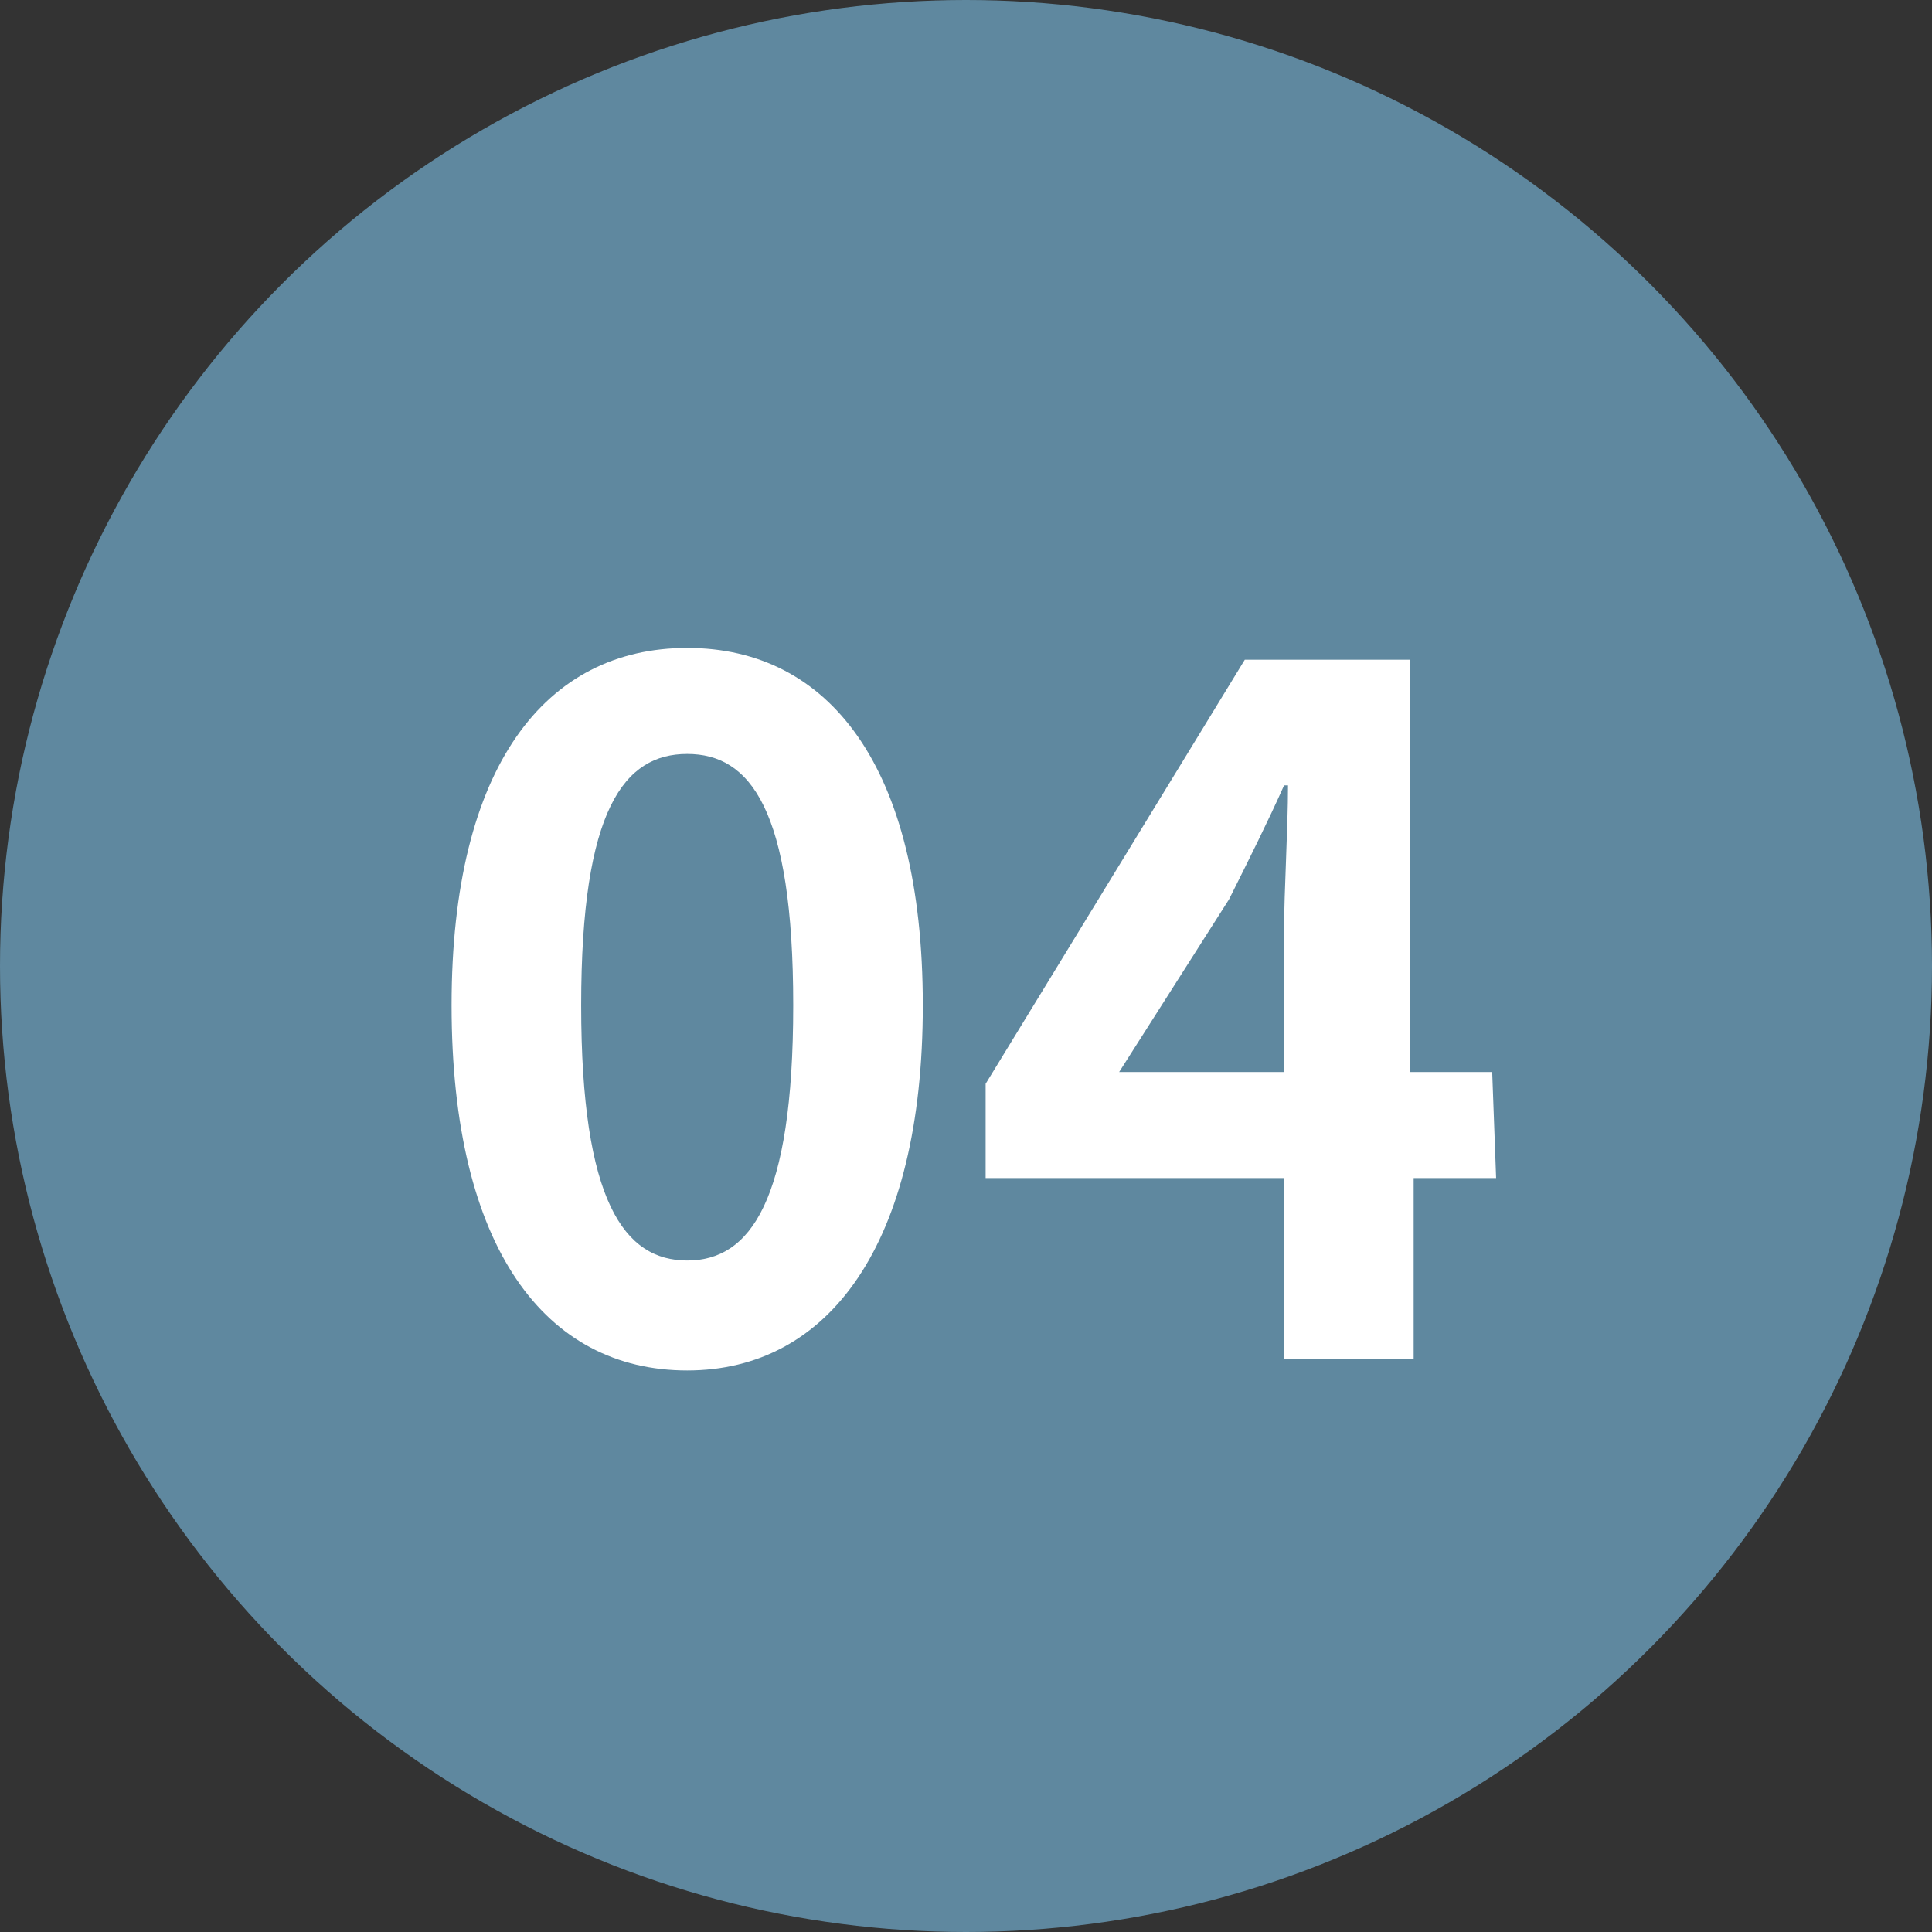
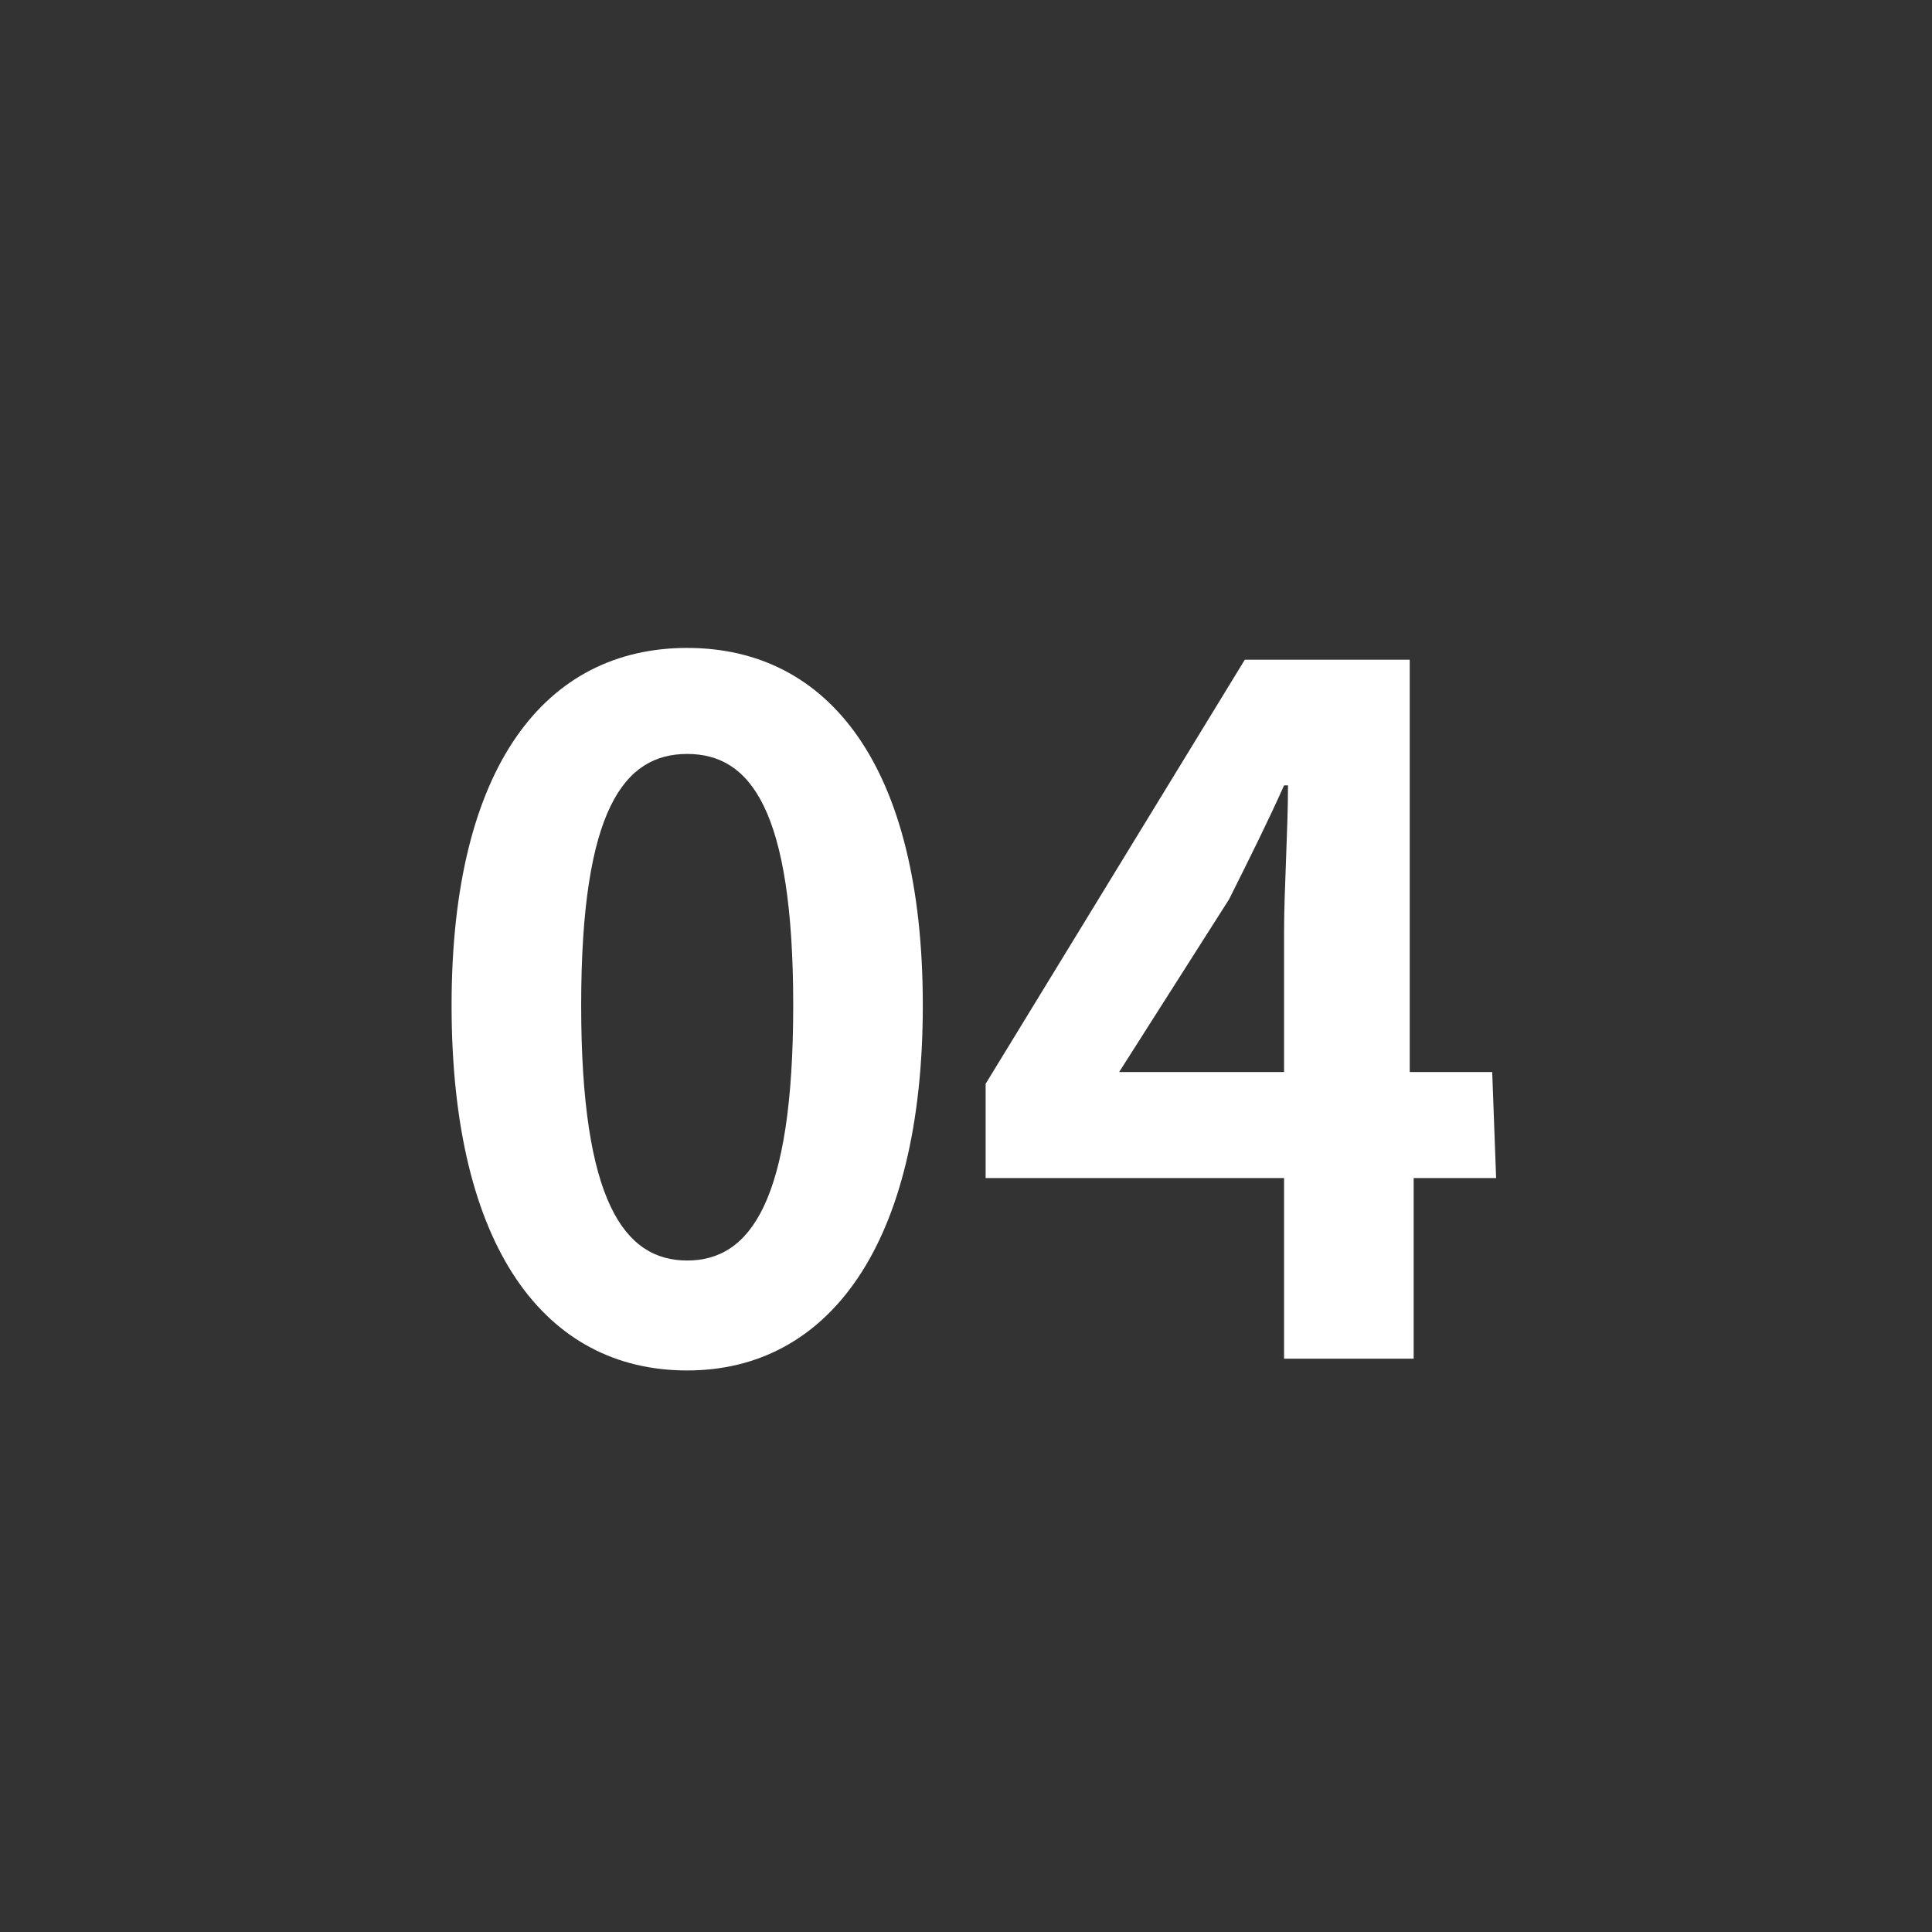
<svg xmlns="http://www.w3.org/2000/svg" version="1.1" id="_レイヤー_2" x="0px" y="0px" viewBox="0 0 49.2 49.2" style="enable-background:new 0 0 49.2 49.2;" xml:space="preserve">
  <rect x="0" y="0" width="49.2" height="49.2" fill="#333333" stroke="none" />
  <style type="text/css">
	.st0{fill:#5F889F;}
	.st1{fill:#FFFFFF;}
</style>
  <g id="text">
-     <circle class="st0" cx="24.6" cy="24.6" r="24.6" />
-     <path class="st1" d="M11.5,25.6c0-6.1,2.4-9.1,6-9.1s6,3,6,9.1s-2.4,9.3-6,9.3S11.5,31.8,11.5,25.6z M20.2,25.6   c0-5-1.1-6.4-2.7-6.4s-2.7,1.4-2.7,6.4s1.1,6.5,2.7,6.5S20.2,30.6,20.2,25.6z" />
+     <path class="st1" d="M11.5,25.6c0-6.1,2.4-9.1,6-9.1s6,3,6,9.1s-2.4,9.3-6,9.3S11.5,31.8,11.5,25.6M20.2,25.6   c0-5-1.1-6.4-2.7-6.4s-2.7,1.4-2.7,6.4s1.1,6.5,2.7,6.5S20.2,30.6,20.2,25.6z" />
    <path class="st1" d="M38.1,30H36v4.6h-3.3V30h-7.6v-2.4l6.6-10.8h4.2v10.5h2.1L38.1,30L38.1,30z M32.7,27.3v-3.6   c0-1,0.1-2.6,0.1-3.7h-0.1c-0.4,0.9-0.9,1.9-1.4,2.9l-2.8,4.4L32.7,27.3L32.7,27.3z" />
  </g>
</svg>